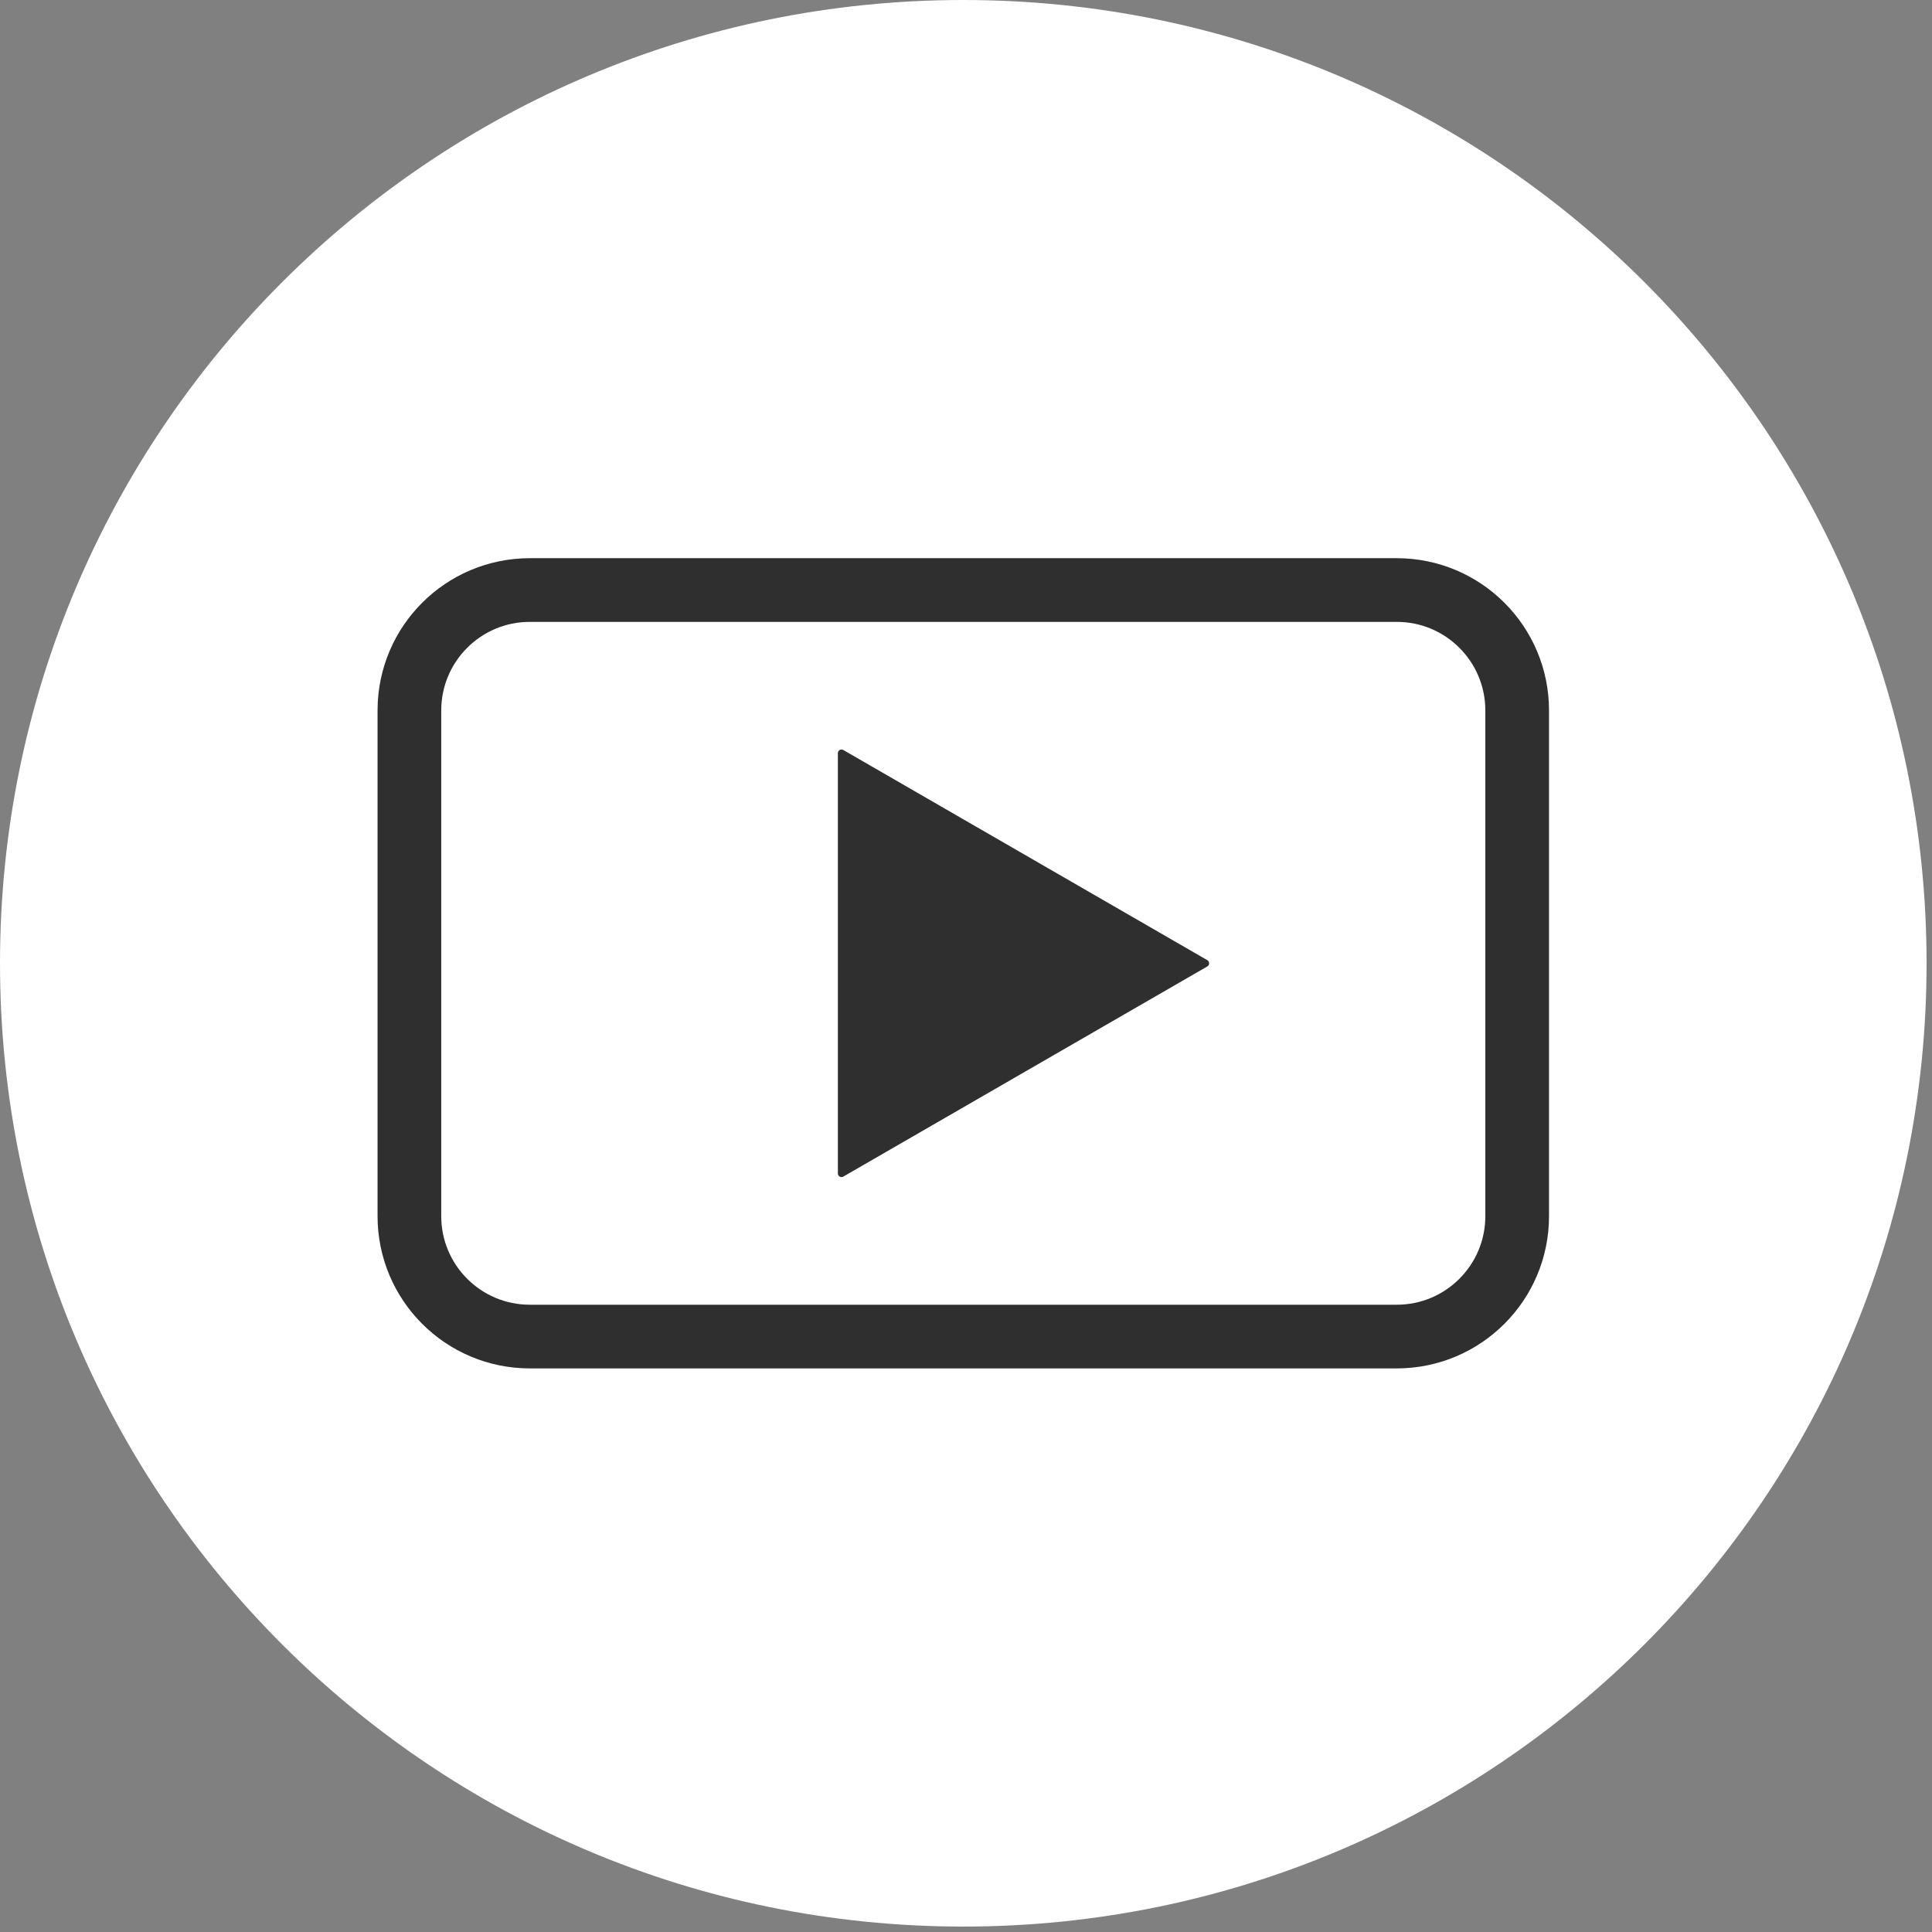
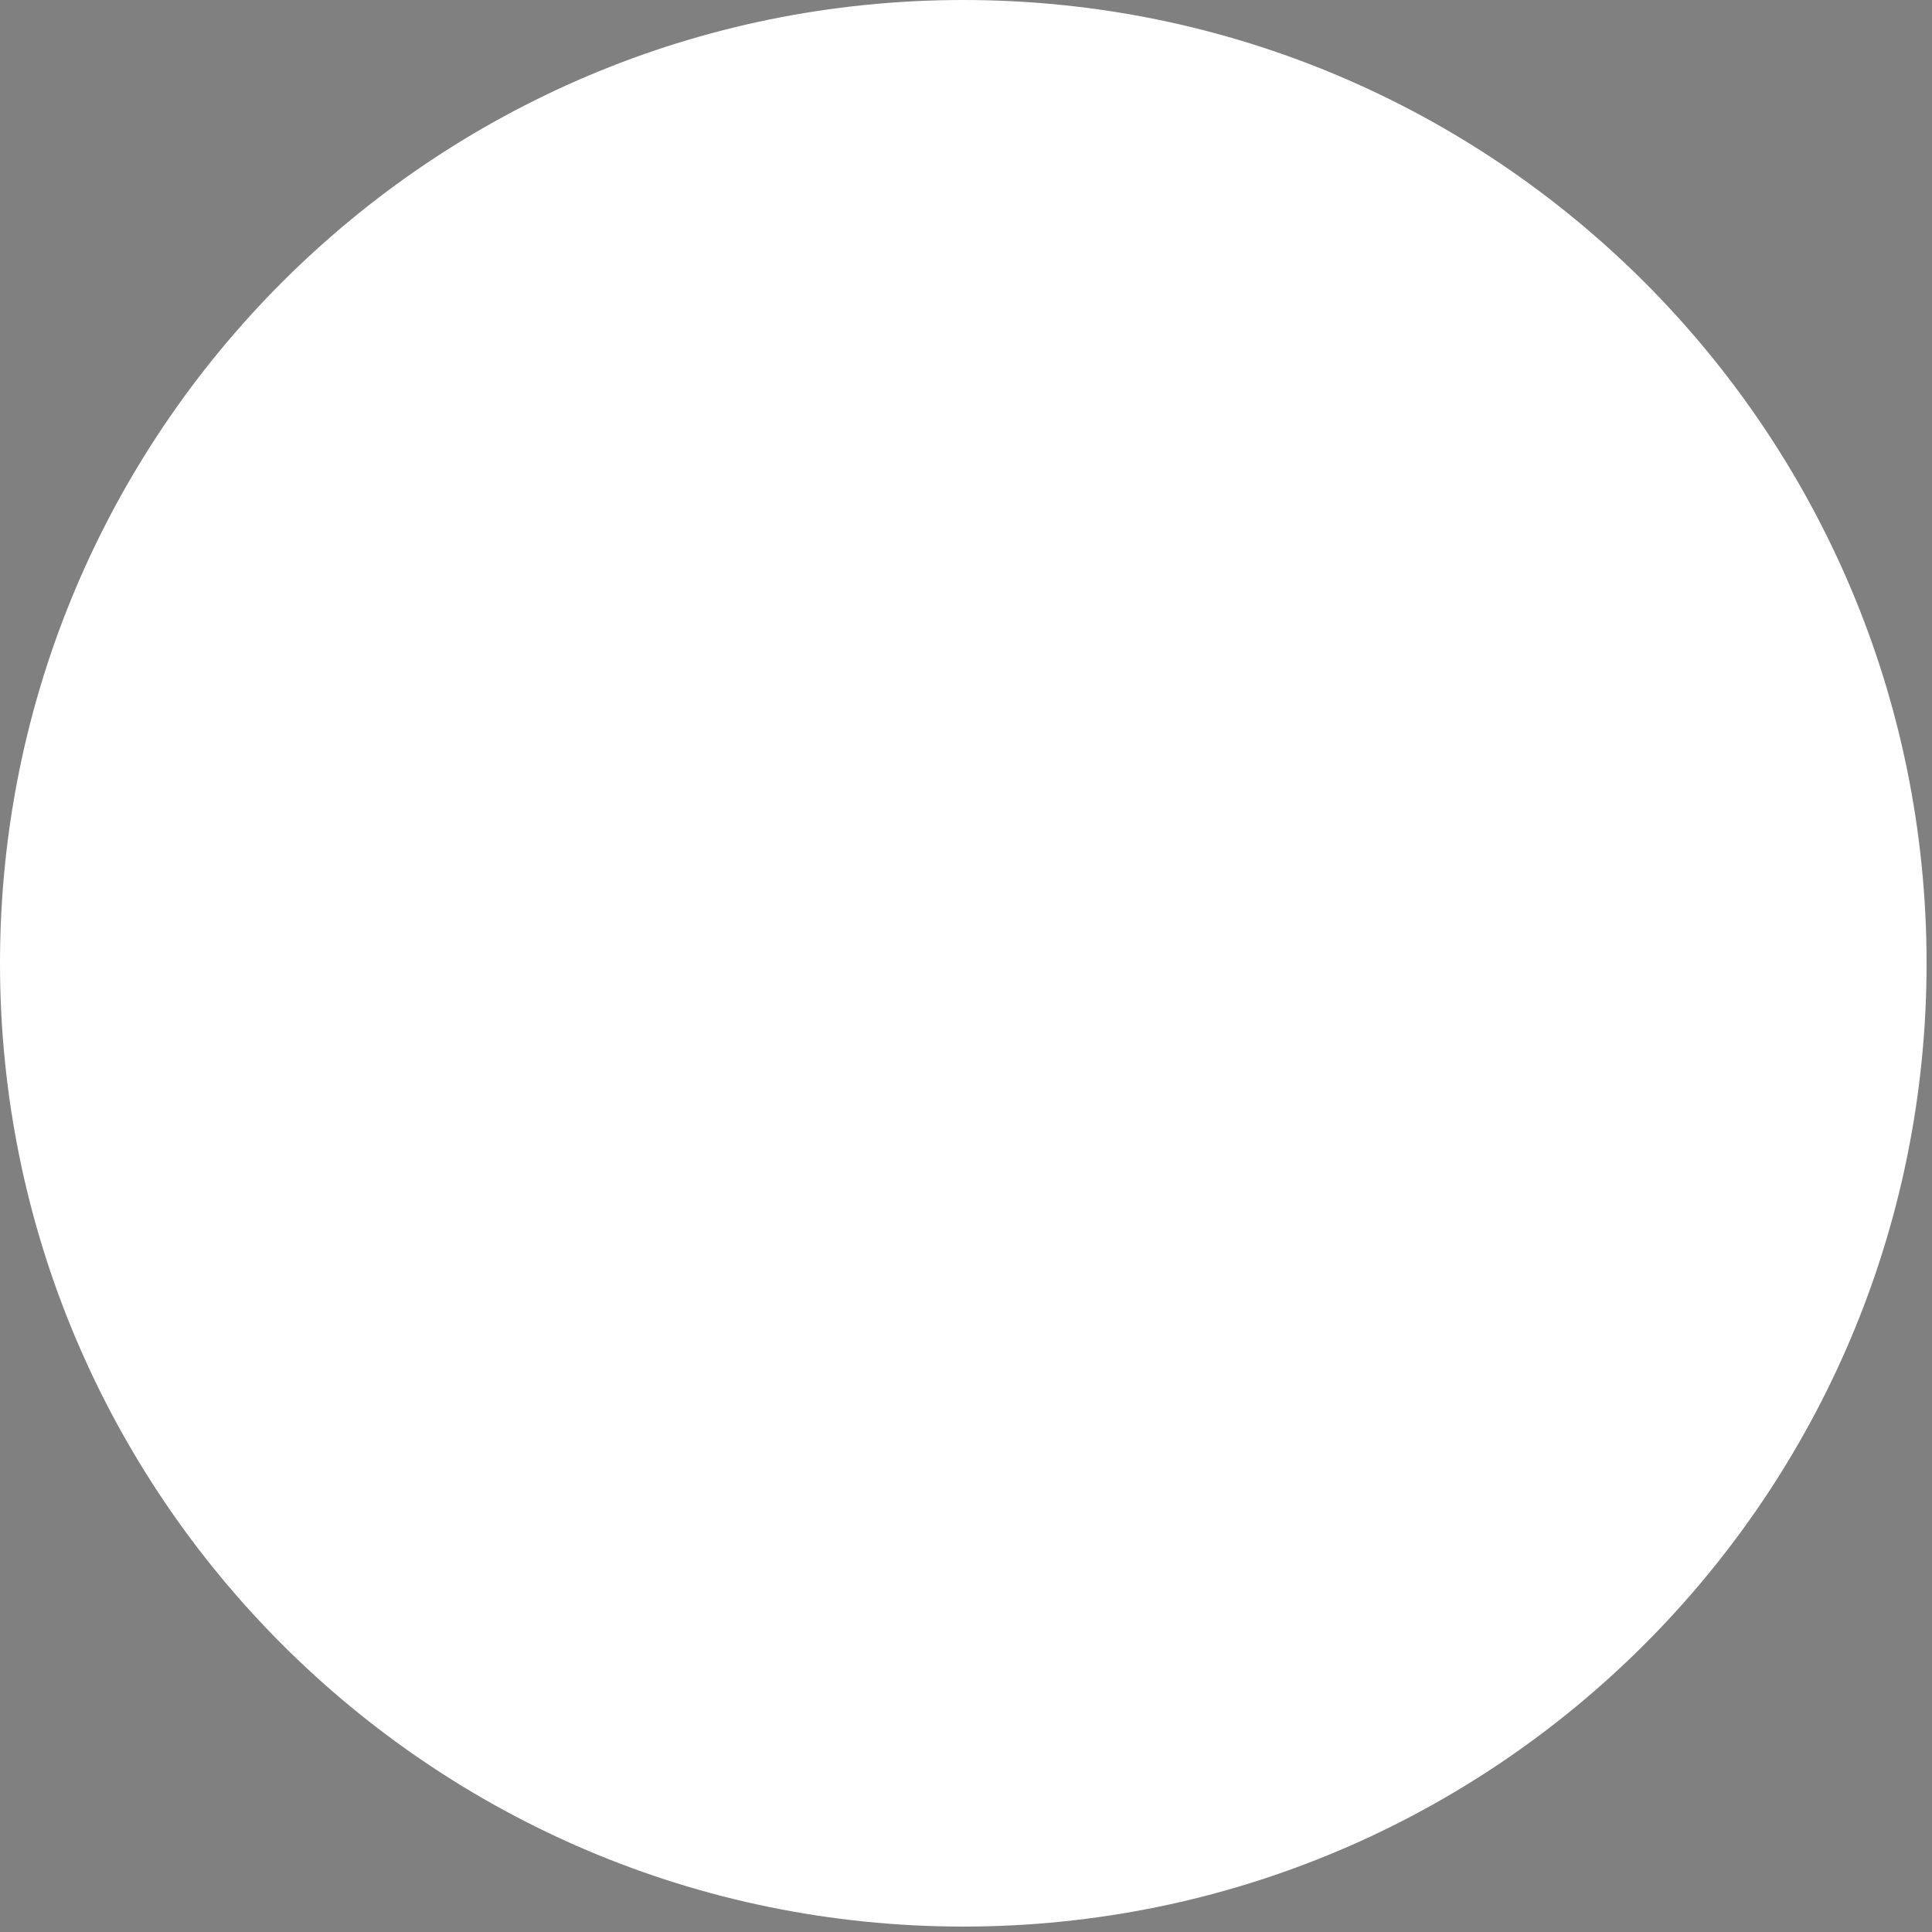
<svg xmlns="http://www.w3.org/2000/svg" width="100%" height="100%" viewBox="0 0 199 199" version="1.1" xml:space="preserve" style="fill-rule:evenodd;clip-rule:evenodd;stroke-miterlimit:2;">
  <rect x="0" y="0" width="199" height="199" fill="#808080" stroke="none" />
  <path d="M99.219,198.441c54.8,-0 99.222,-44.422 99.222,-99.219c-0,-54.797 -44.422,-99.222 -99.222,-99.222c-54.797,-0 -99.219,44.425 -99.219,99.222c-0,54.797 44.422,99.219 99.219,99.219Z" style="fill:#fff;" />
-   <path d="M54.572,60.775c-6.85,-0 -12.403,5.55 -12.403,12.4l-0,52.091c-0,6.85 5.553,12.403 12.403,12.403l89.297,-0c6.85,-0 12.403,-5.553 12.403,-12.403l-0,-52.091c-0,-6.85 -5.553,-12.4 -12.403,-12.4l-89.297,-0Z" style="fill:none;stroke:#2f2f2f;stroke-width:6.56px;" />
-   <path d="M124.166,99.222l-37.488,-21.644l0,43.288l37.488,-21.644Z" style="fill:#2f2f2f;fill-rule:nonzero;stroke:#2f2f2f;stroke-width:0.75px;stroke-linejoin:round;" />
</svg>